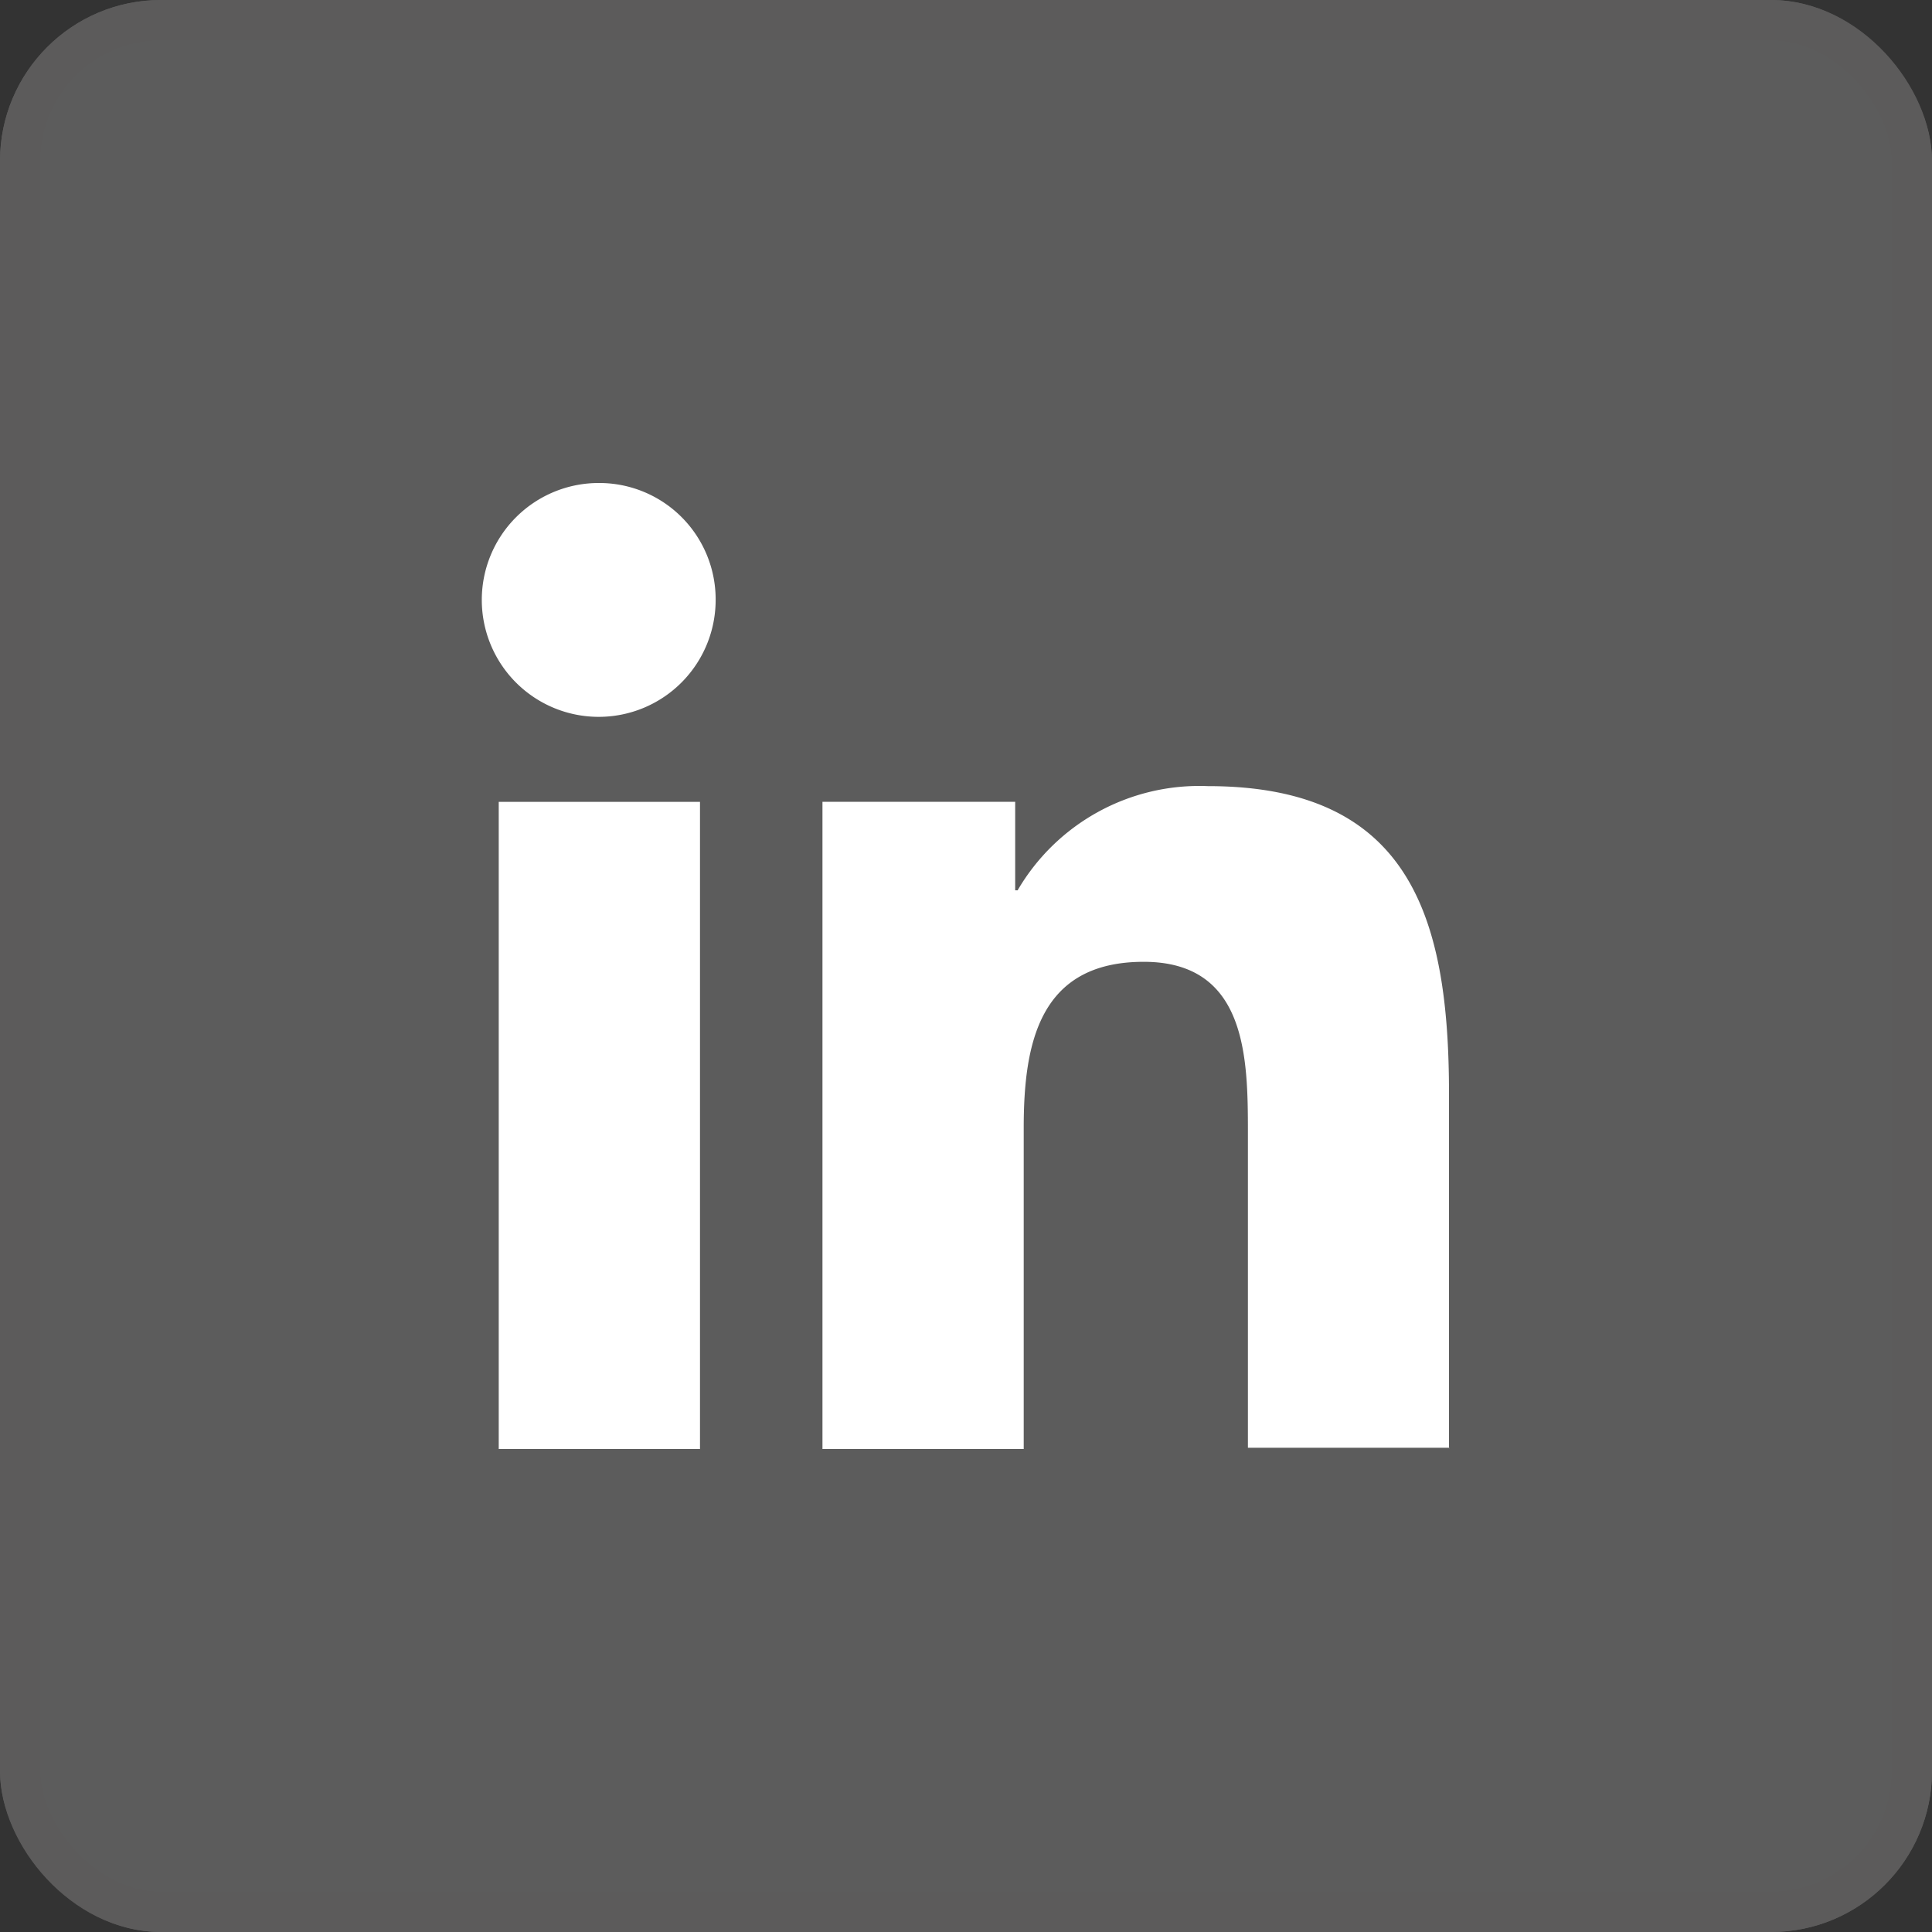
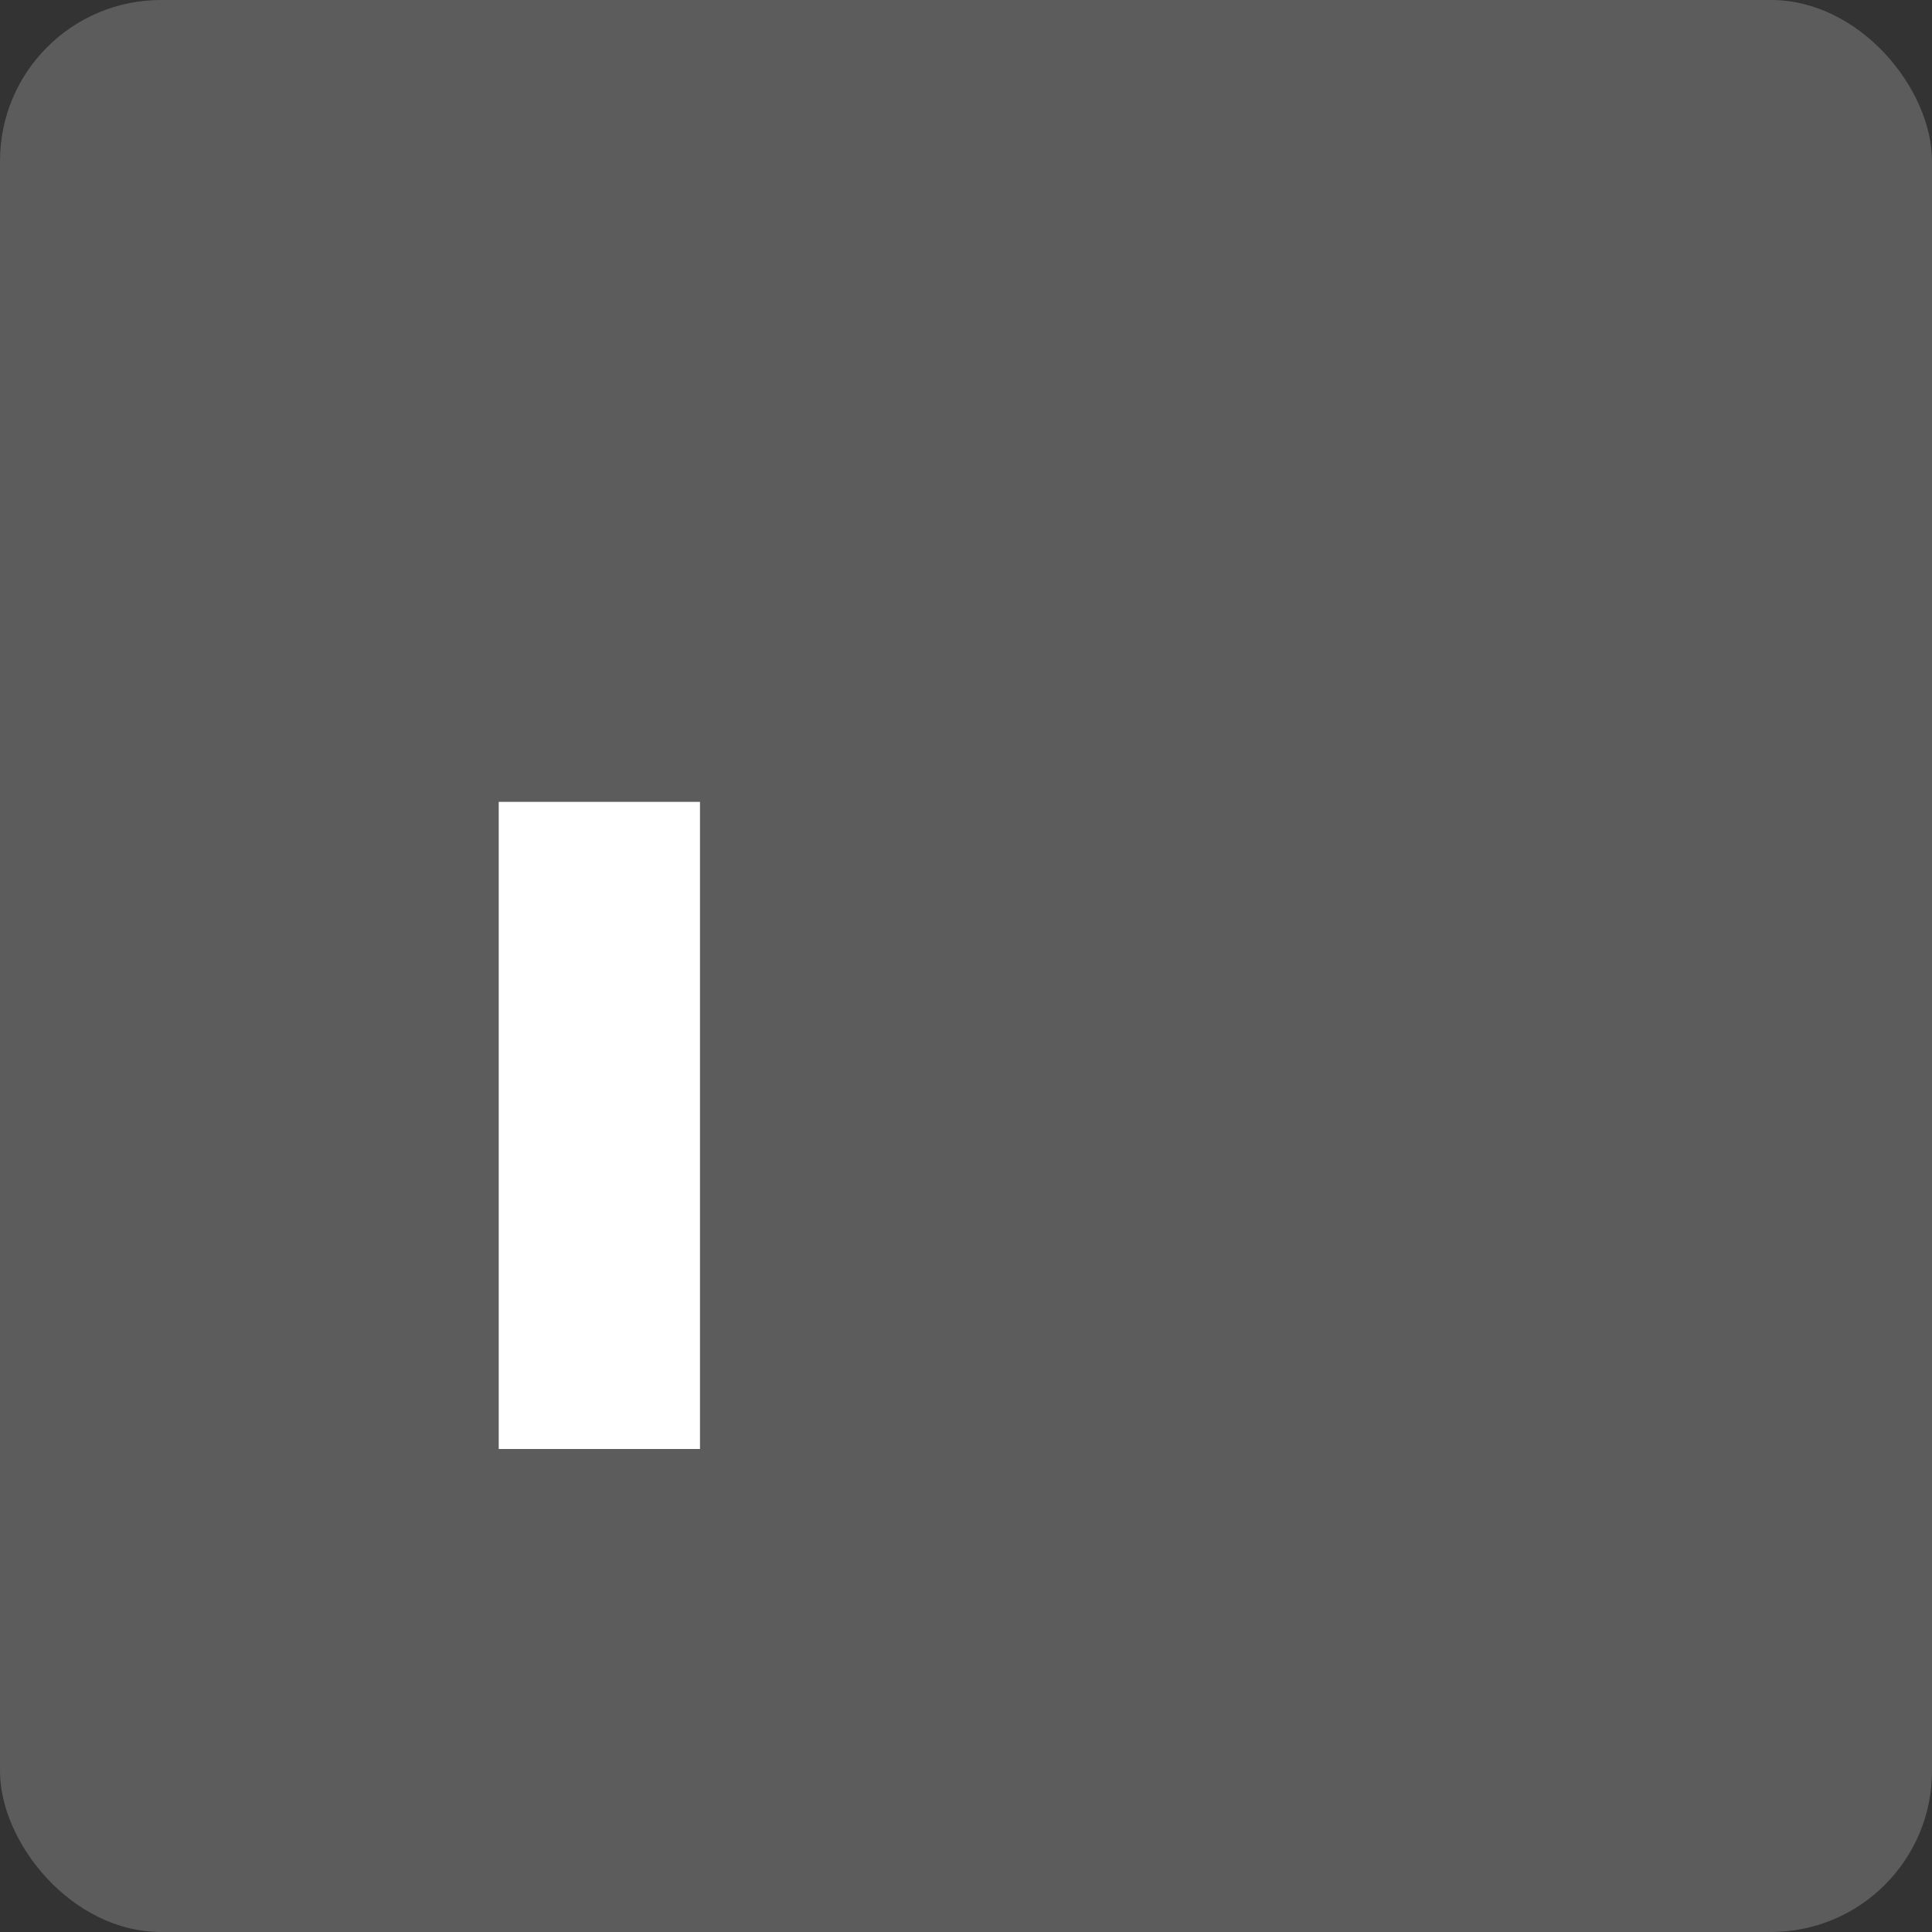
<svg xmlns="http://www.w3.org/2000/svg" width="48" height="48" viewBox="0 0 48 48">
  <rect x="0" y="0" width="48" height="48" fill="#333333" stroke="none" />
  <g id="Linkedin" transform="translate(-840 -5982)">
    <g id="Rectangle_5466" data-name="Rectangle 5466" transform="translate(840 5982)" fill="#fff" stroke="snow" stroke-width="1" opacity="0.2">
      <rect width="48" height="48" rx="4" stroke="none" />
-       <rect x="0.5" y="0.5" width="47" height="47" rx="3.5" fill="none" />
    </g>
    <g id="_x31_0.Linkedin" transform="translate(842 5984)">
-       <path id="Path_108388" data-name="Path 108388" d="M53.866,51.769V42.947c0-4.336-.933-7.647-5.991-7.647a5.228,5.228,0,0,0-4.727,2.589h-.06v-2.2H38.3V51.769h5V43.79c0-2.108.391-4.125,2.981-4.125,2.559,0,2.589,2.379,2.589,4.245v7.828h5Z" transform="translate(-19.866 -17.769)" fill="#fff" />
      <path id="Path_108389" data-name="Path 108389" d="M11.3,36.6h5V52.678h-5Z" transform="translate(-0.909 -18.678)" fill="#fff" />
-       <path id="Path_108390" data-name="Path 108390" d="M12.89,10a2.905,2.905,0,1,0,2.89,2.89A2.891,2.891,0,0,0,12.89,10Z" transform="translate(0 0)" fill="#fff" />
    </g>
  </g>
</svg>